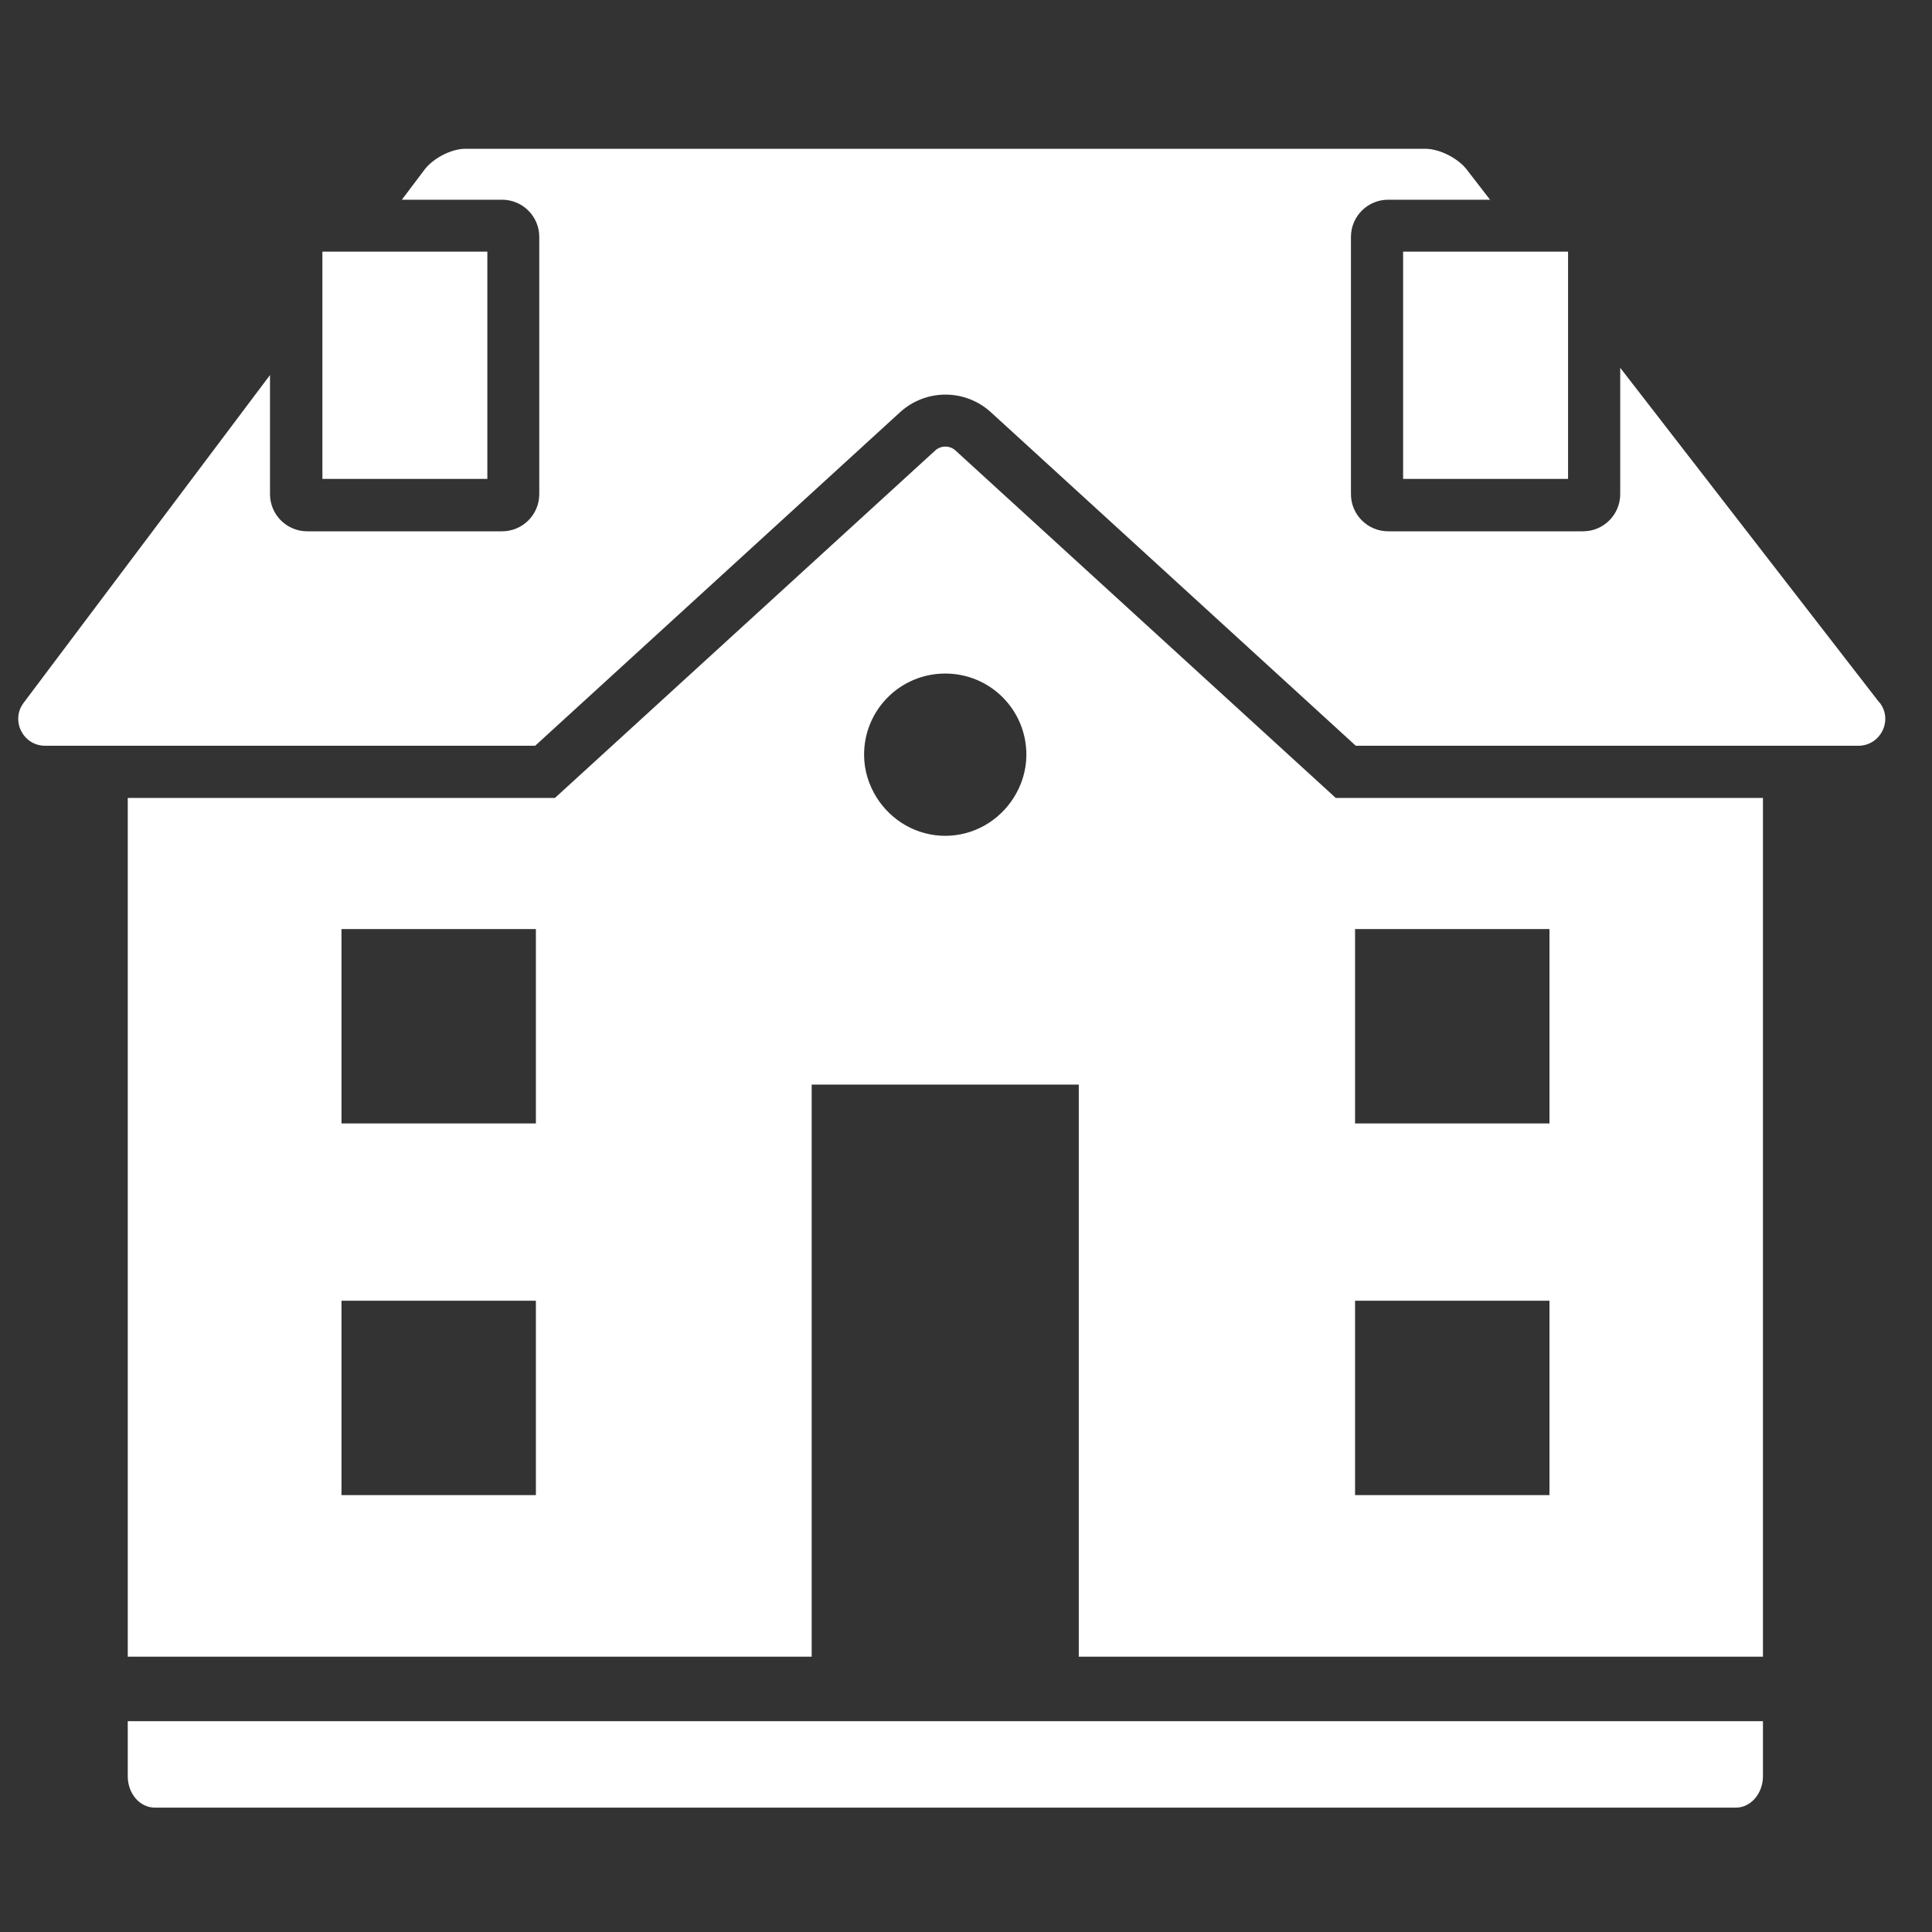
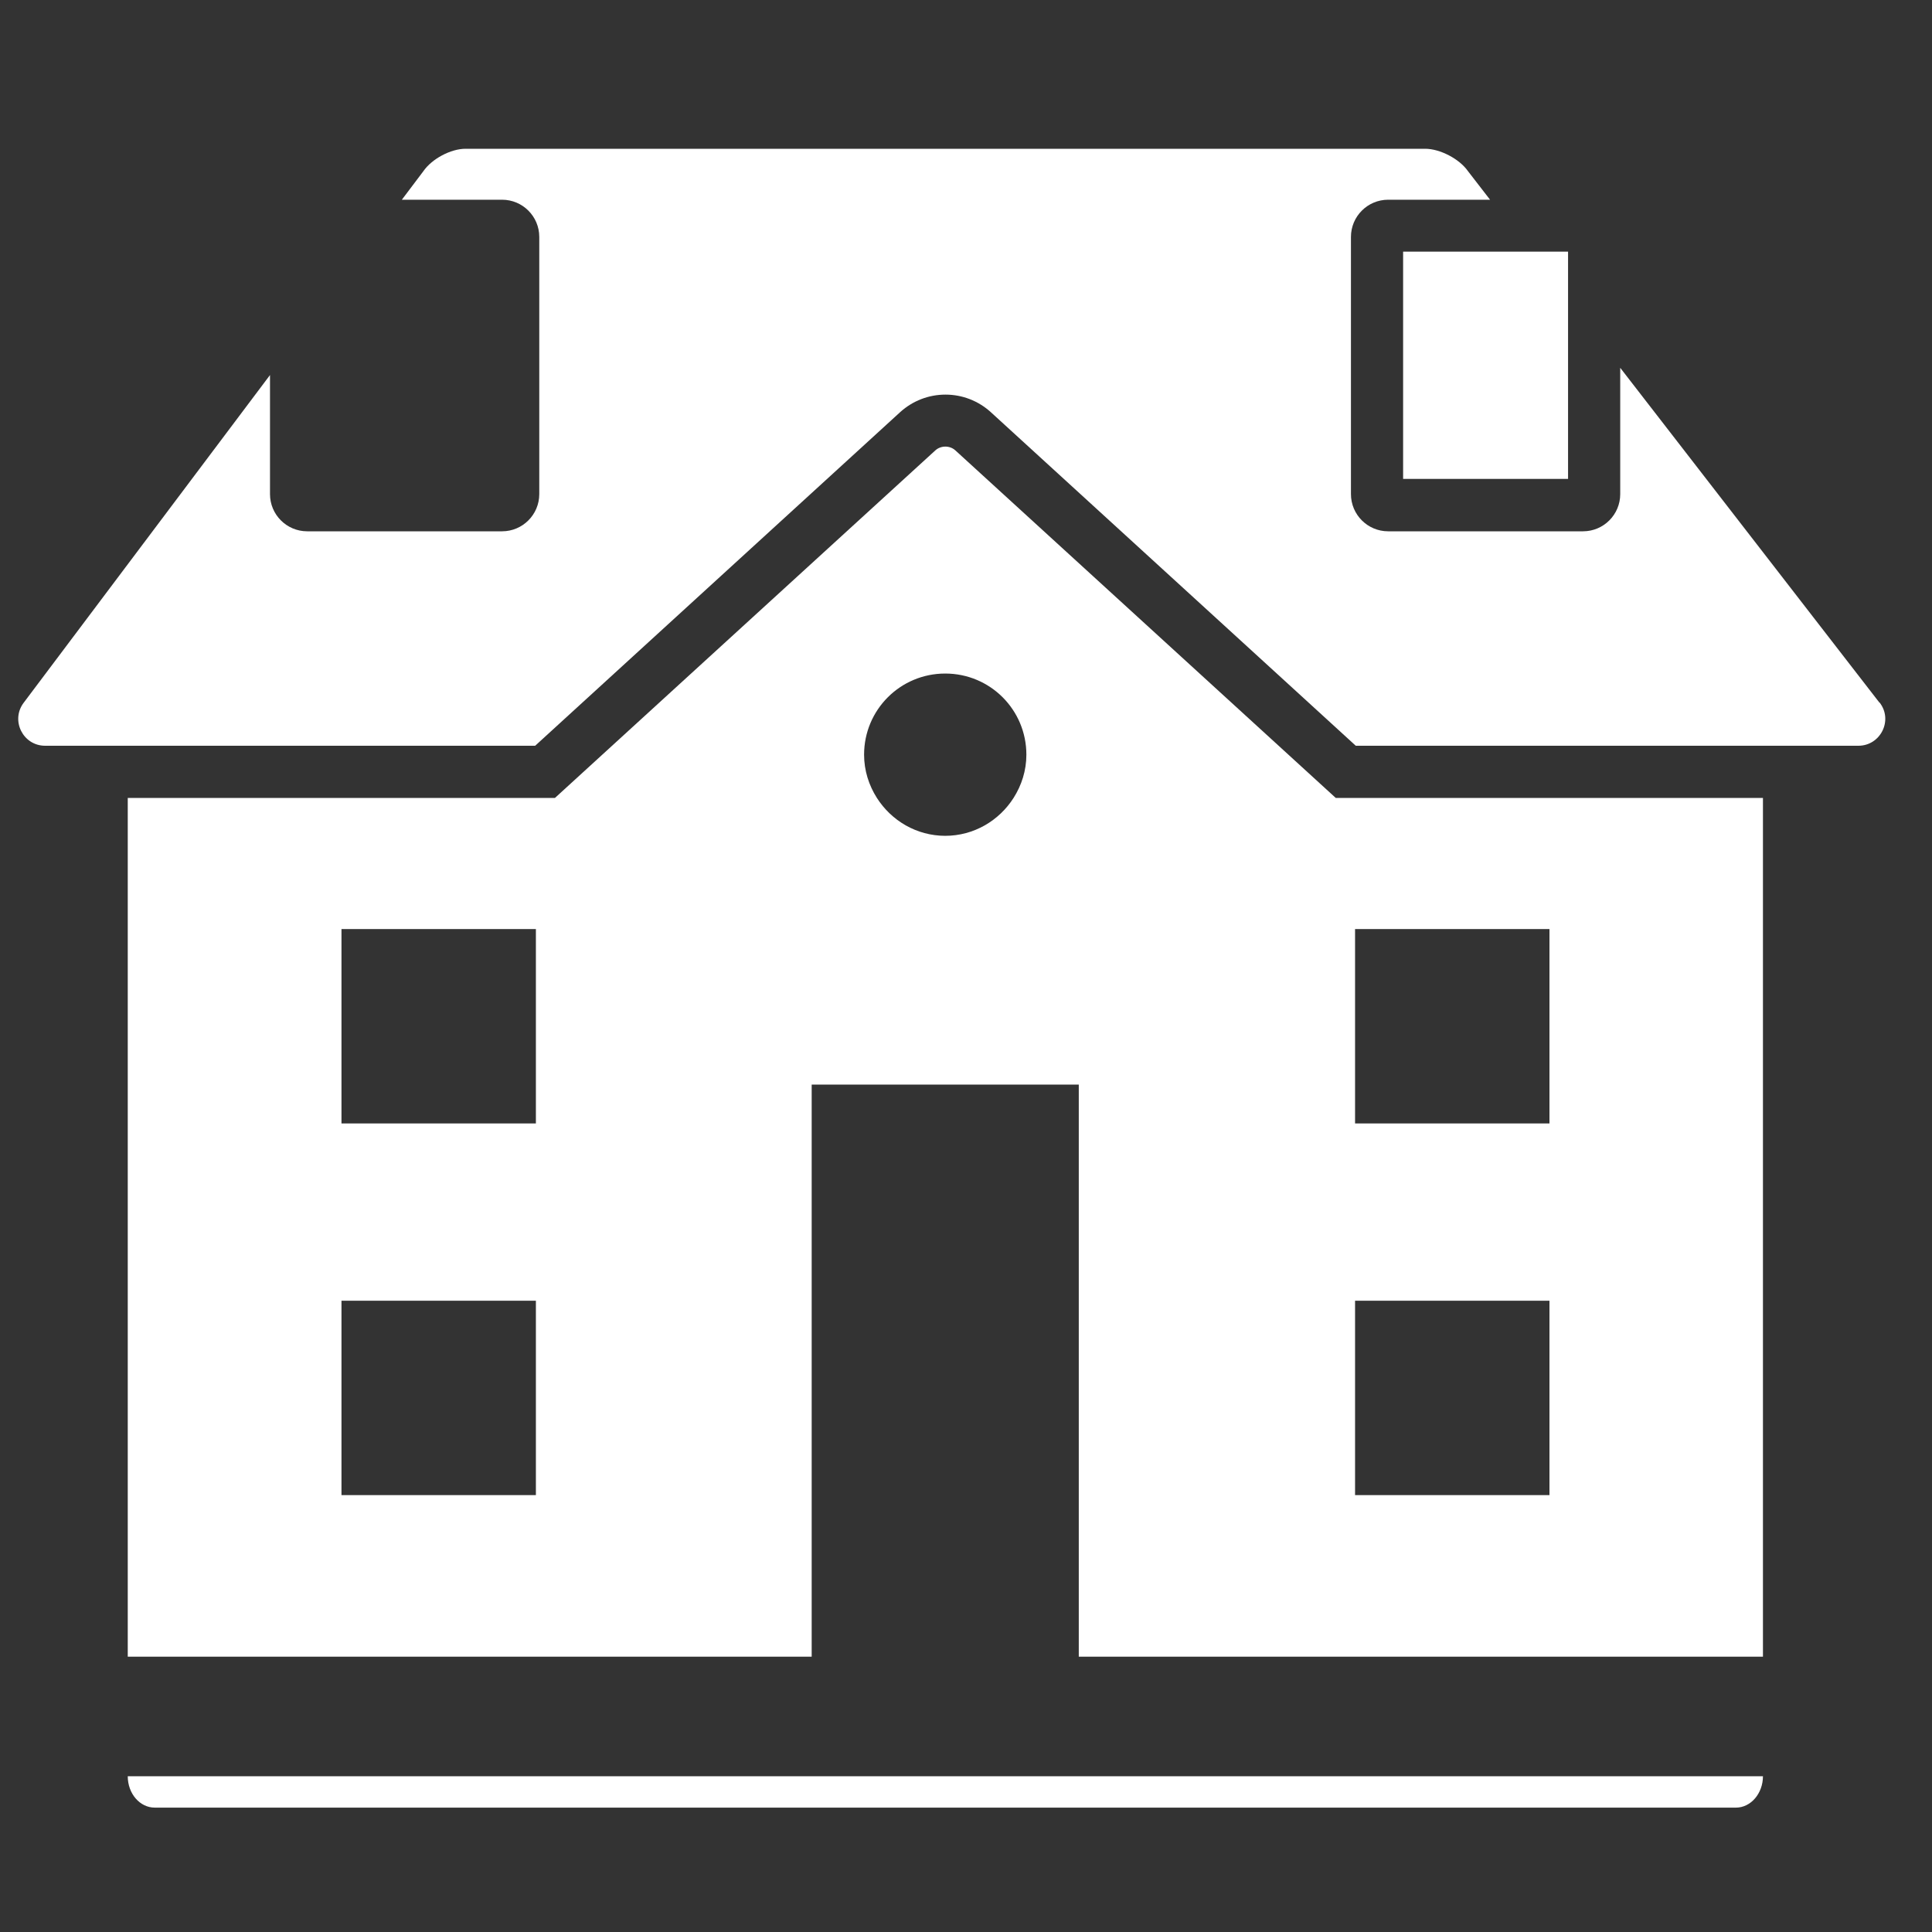
<svg xmlns="http://www.w3.org/2000/svg" id="Calque_1" data-name="Calque 1" viewBox="0 0 80 80">
  <rect x="0" y="0" width="80" height="80" fill="#333333" stroke="none" />
  <defs>
    <style>
      .cls-1 {
        fill: #fff;
      }
    </style>
  </defs>
-   <path class="cls-1" d="M5.29,73.55c0,.72.5,1.3,1.12,1.3h65.47c.62,0,1.12-.59,1.12-1.3v-2.28H5.29v2.28Z" />
+   <path class="cls-1" d="M5.29,73.55c0,.72.5,1.3,1.12,1.3h65.47c.62,0,1.12-.59,1.12-1.3v-2.28v2.28Z" />
  <path class="cls-1" d="M77.82,29.09l-10.73-13.86v5.23c0,.85-.69,1.54-1.54,1.54h-8.07c-.85,0-1.54-.69-1.54-1.54v-10.65c0-.85.69-1.54,1.54-1.54h4.22l-.92-1.19c-.35-.5-1.15-.92-1.77-.92H19.28c-.62,0-1.4.42-1.75.93l-.89,1.18h4.15c.85,0,1.54.69,1.54,1.54v10.65c0,.85-.69,1.54-1.54,1.54h-8.07c-.85,0-1.54-.69-1.54-1.54v-4.93L.98,29.1c-.55.73-.03,1.78.89,1.78h20.29l15.12-13.82c.51-.46,1.17-.72,1.87-.72s1.36.26,1.87.72l15.12,13.82h20.81c.92,0,1.45-1.06.88-1.79Z" />
  <path class="cls-1" d="M58.5,33.04h-3.19l-15.75-14.39c-.23-.21-.6-.21-.83,0l-15.75,14.39H5.29v35.56h28.32v-23.69h11.06v23.69h28.33v-35.56h-14.5ZM22.19,61.91h-8.05v-8.05h8.05v8.05ZM22.19,46.52h-8.05v-8.05h8.05v8.05ZM39.15,34.61c-1.2,0-2.24-.63-2.84-1.57-.33-.52-.53-1.13-.53-1.79,0-1.86,1.5-3.36,3.36-3.36s3.36,1.5,3.36,3.36c0,.66-.2,1.27-.53,1.79-.6.94-1.64,1.57-2.84,1.57ZM64.16,61.91h-8.05v-8.05h8.05v8.05ZM64.16,46.52h-8.05v-8.05h8.05v8.05Z" />
-   <rect class="cls-1" x="13.35" y="10.42" width="6.83" height="9.41" />
  <rect class="cls-1" x="58.1" y="10.42" width="6.83" height="9.41" />
</svg>